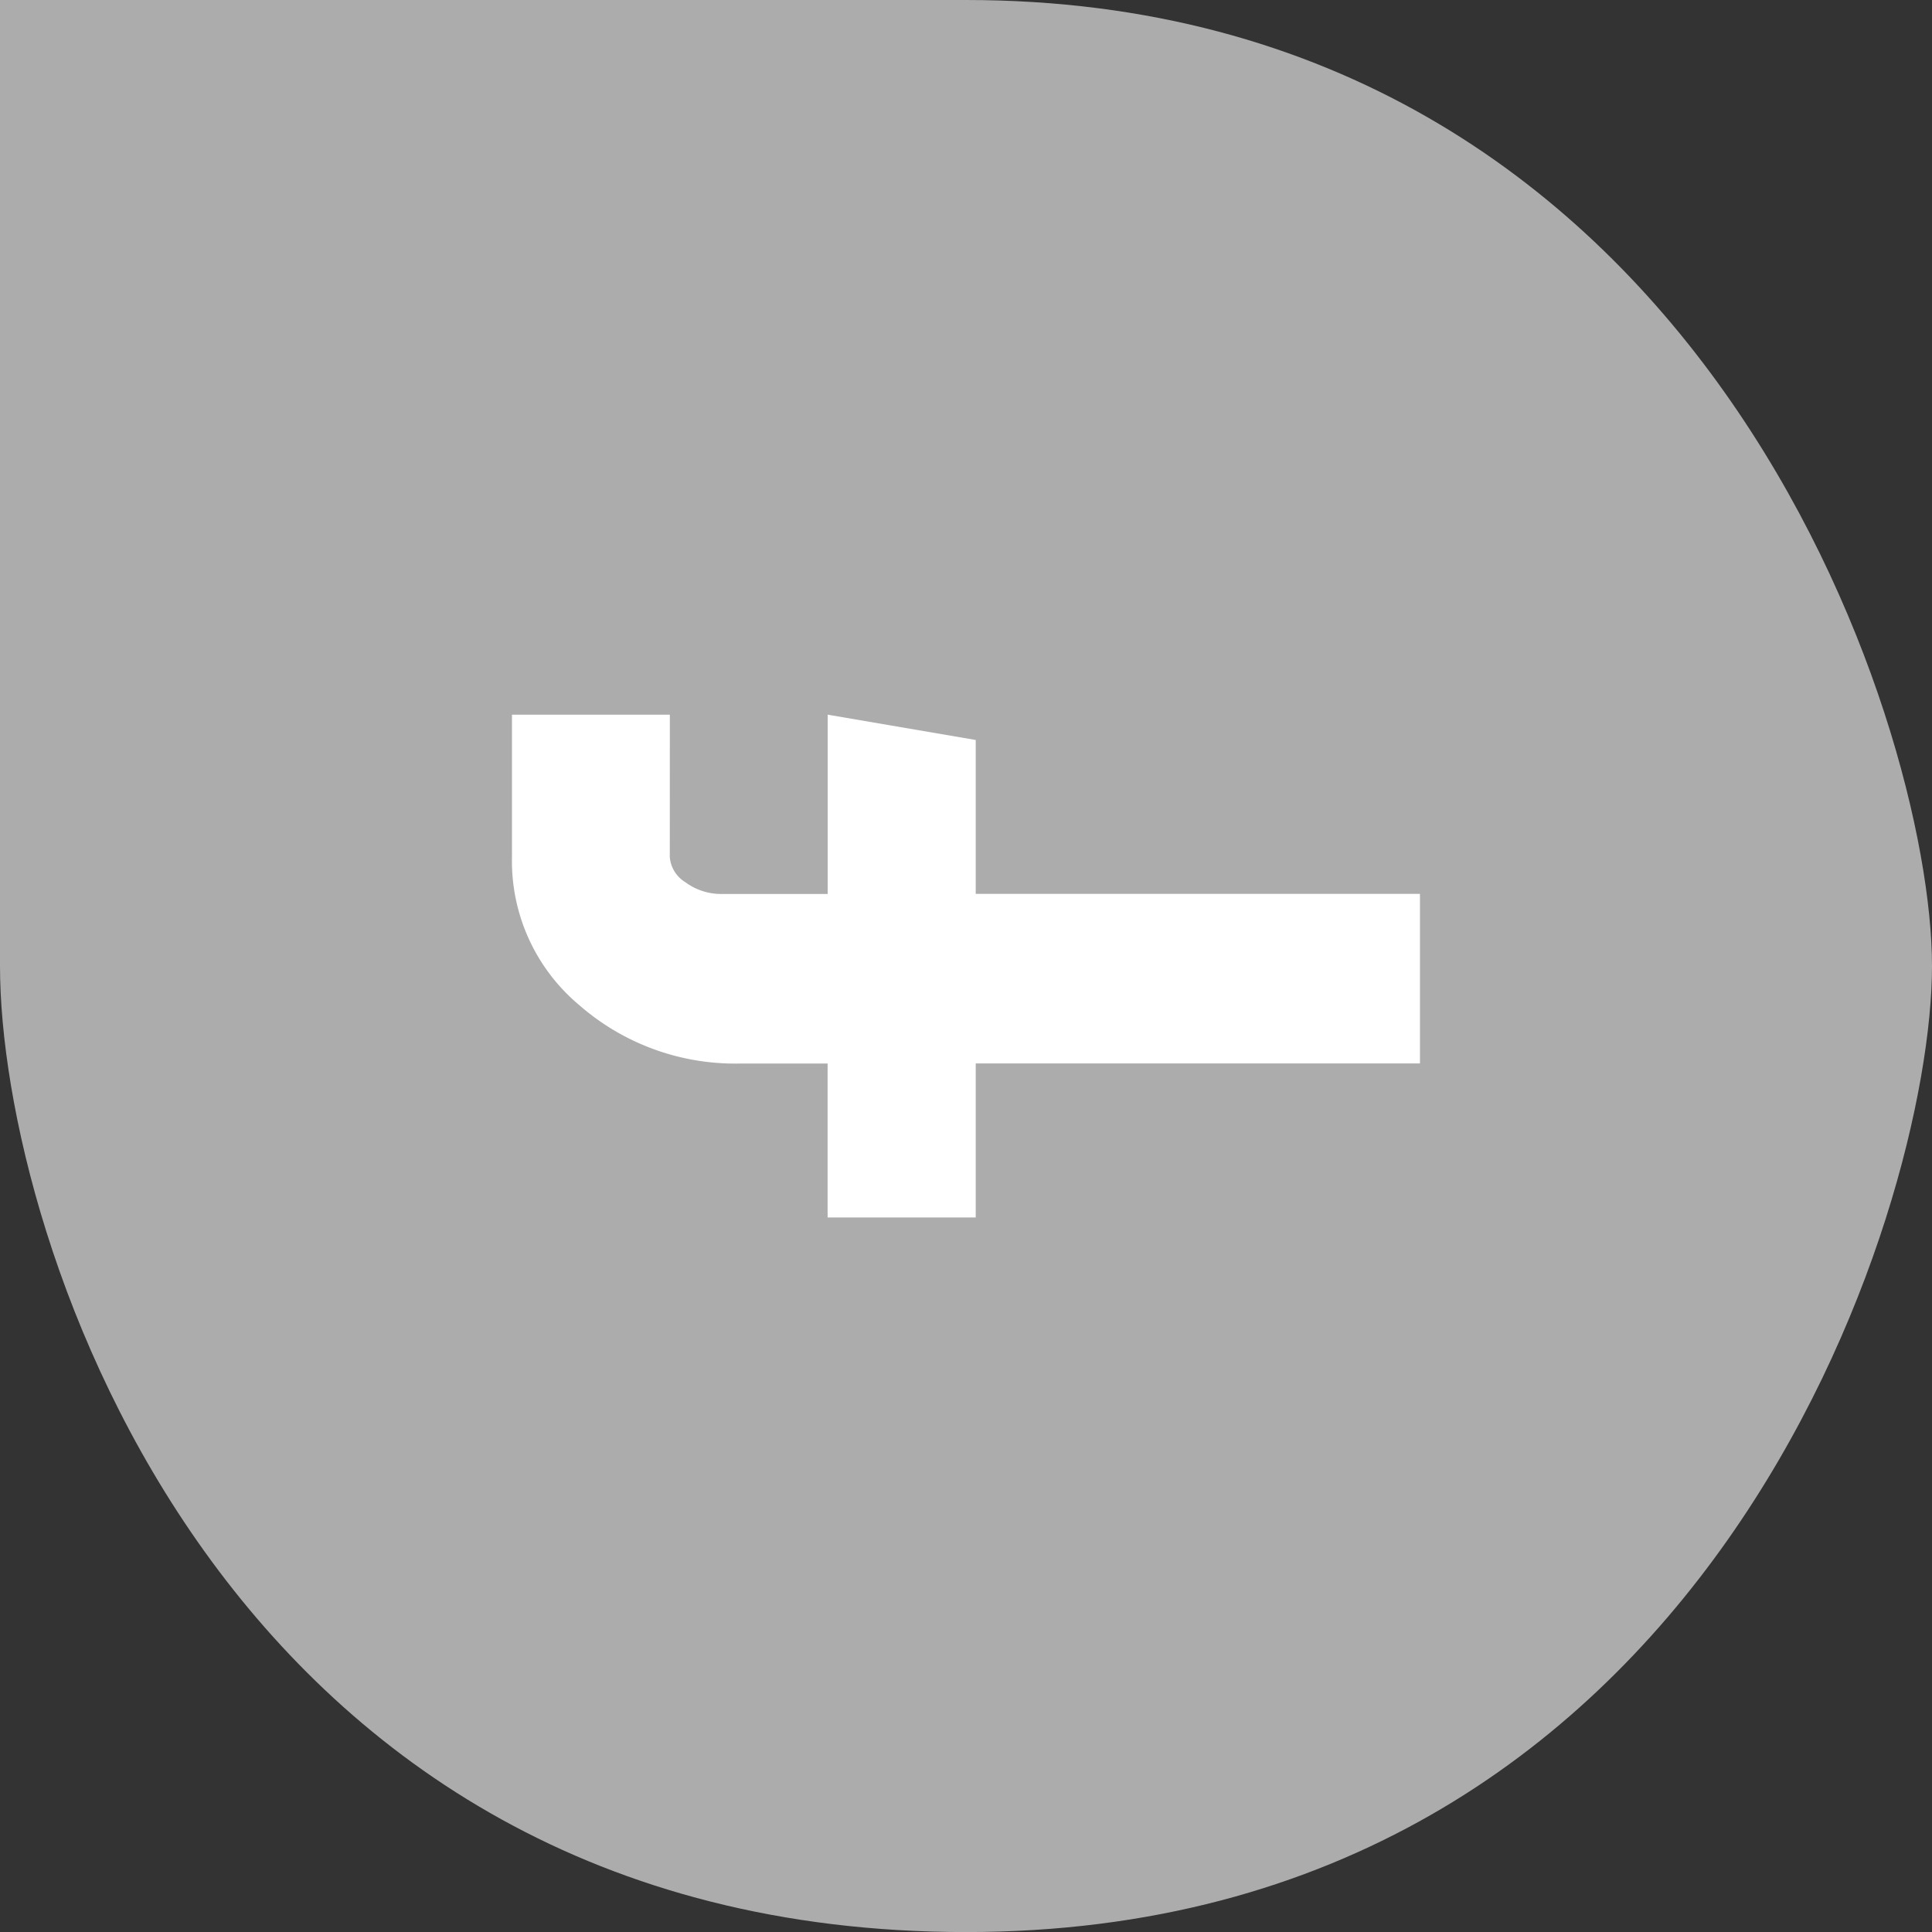
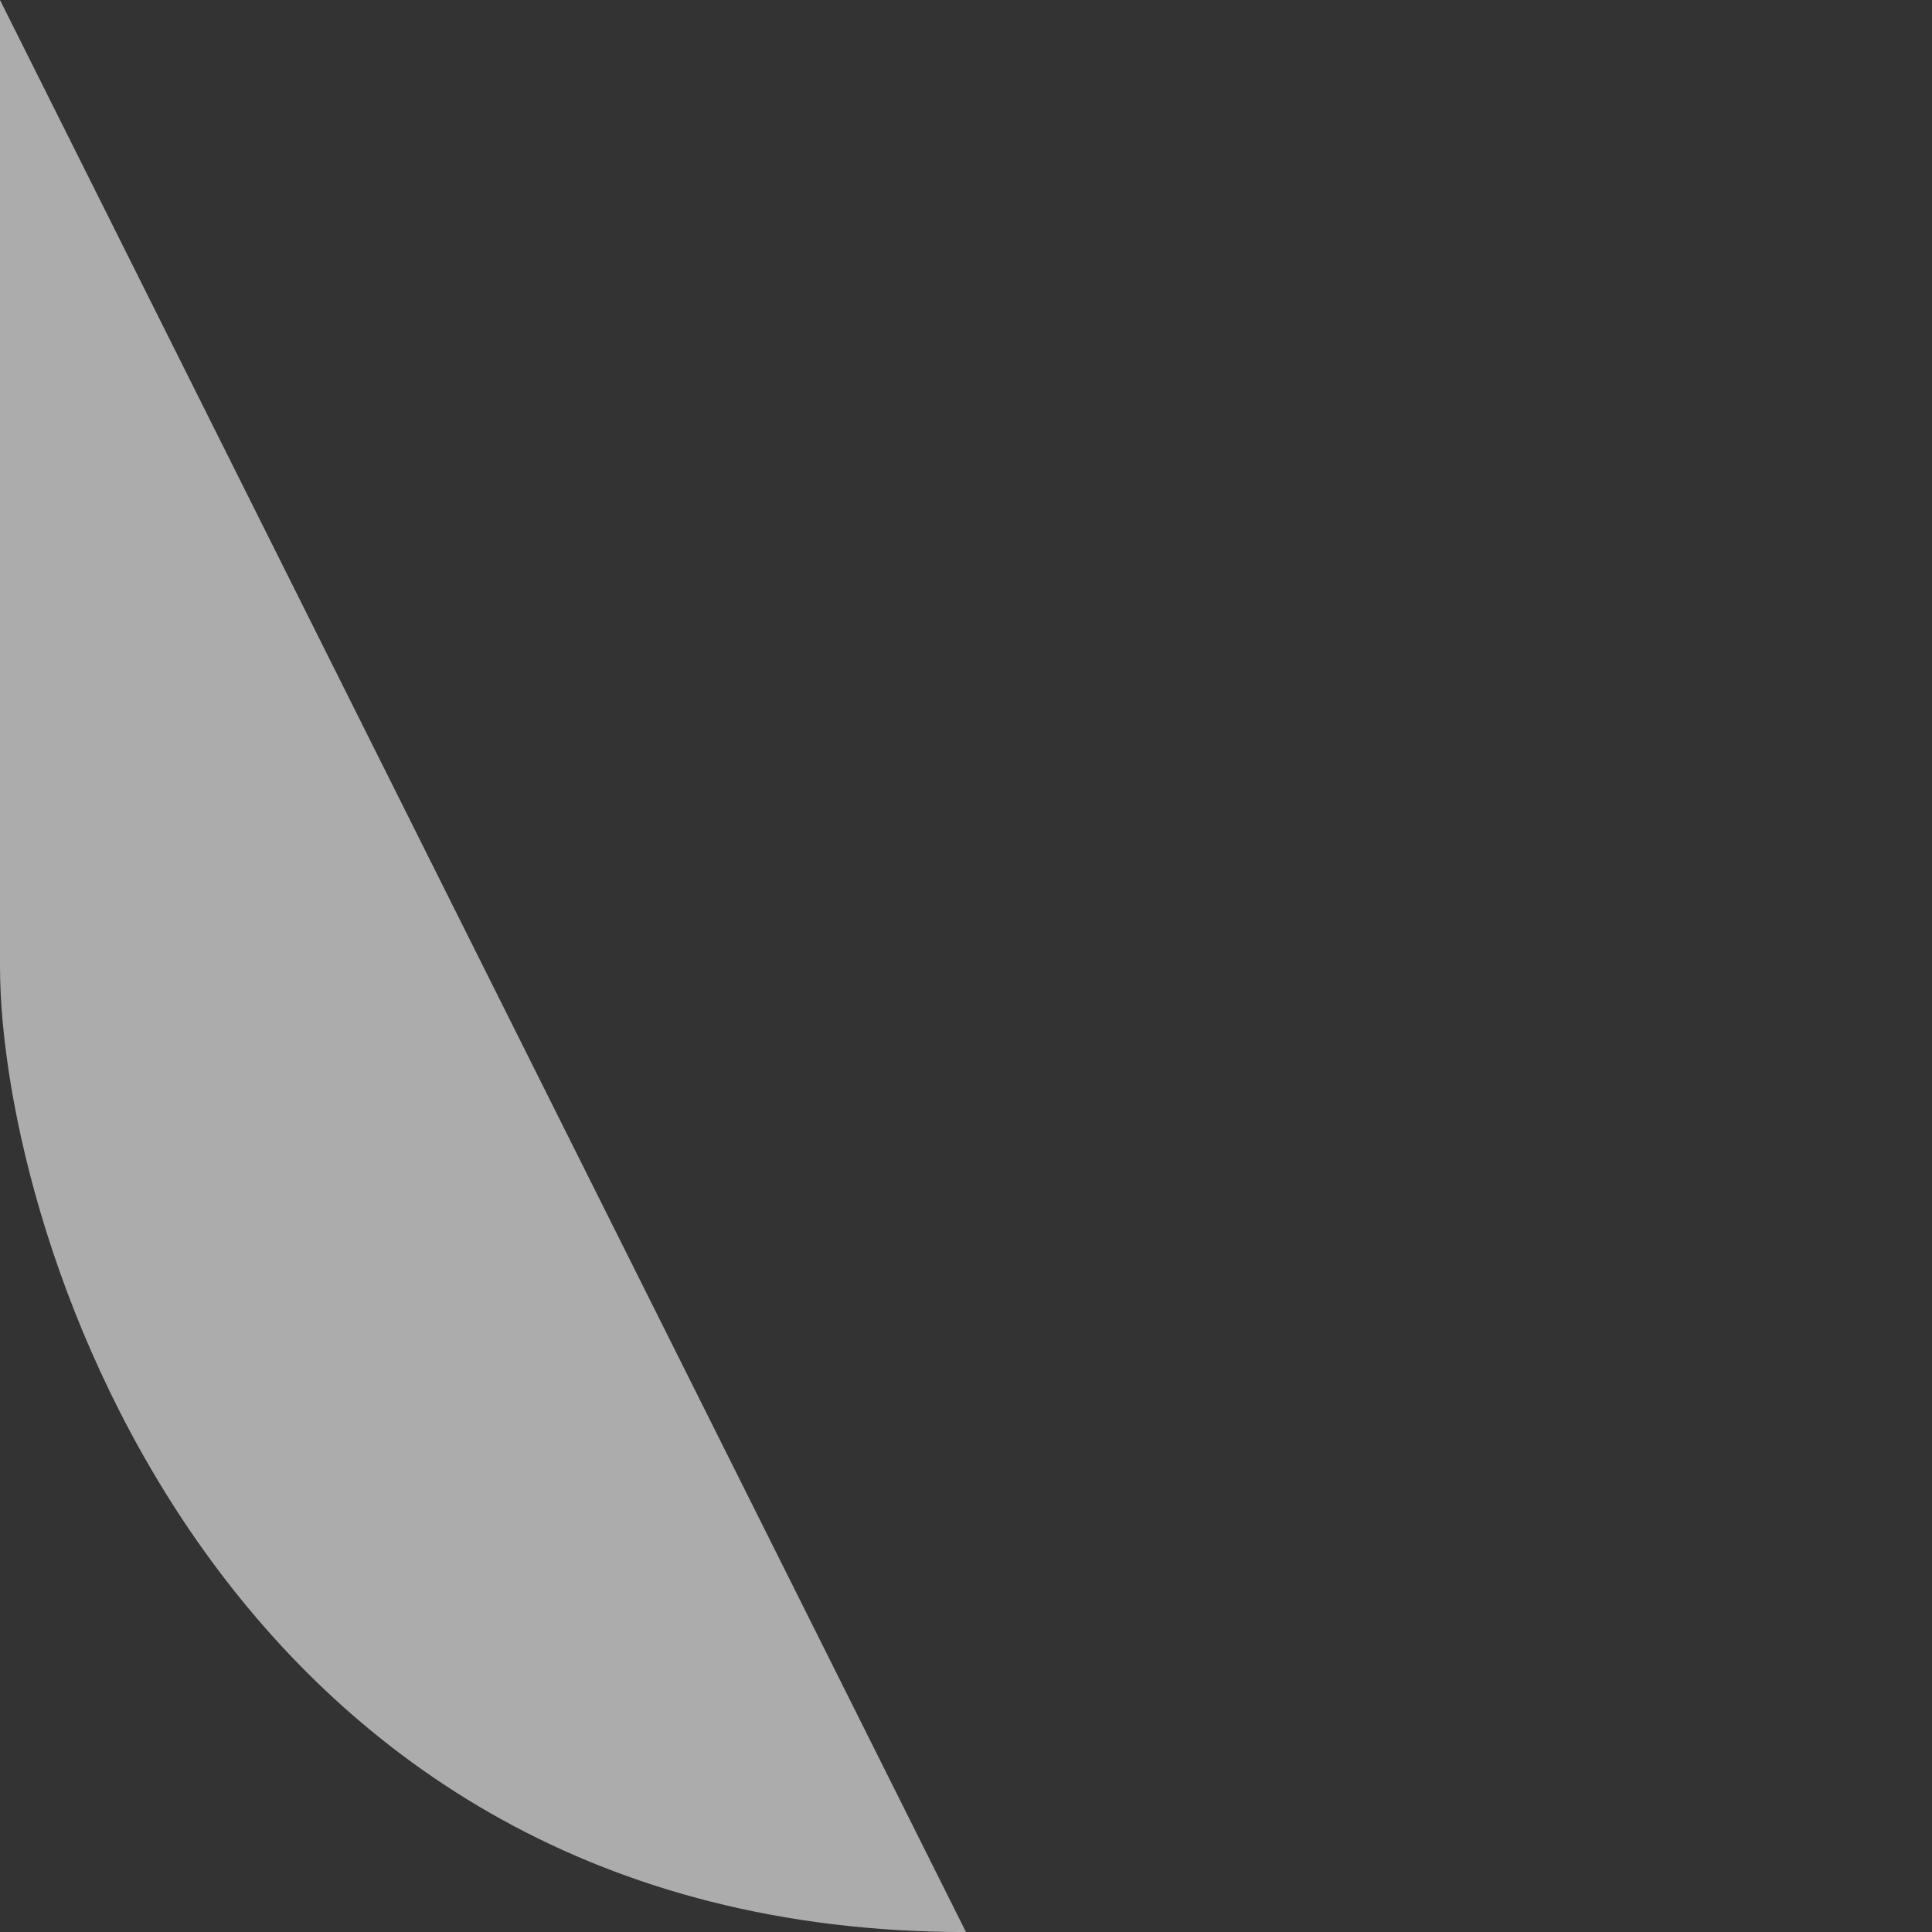
<svg xmlns="http://www.w3.org/2000/svg" viewBox="0 0 31.683 31.683">
  <rect x="0" y="0" width="31.683" height="31.683" fill="#333333" stroke="none" />
  <defs>
    <style>.cls-1{fill:#acacac;}.cls-2{fill:#fff;}</style>
  </defs>
  <title>icon-facebook-left</title>
  <g id="Calque_2" data-name="Calque 2">
    <g id="Calque_1-2" data-name="Calque 1">
-       <path class="cls-1" d="M0,0V15.842c0,4.473,3.659,15.842,15.841,15.842S31.683,19.82,31.683,15.842,27.885,0,15.841,0,0,0,0,0Z" />
-       <path class="cls-2" d="M10.985,11.72H8.396v2.333a3.079,3.079,0,0,0,1.102,2.429,3.883,3.883,0,0,0,2.636.959h1.438v2.524h2.429V17.439h7.285v-2.78H16.001V12.135L13.573,11.72v2.94H11.847a.985.985,0,0,1-.607-.192.532.532,0,0,1-.256-.415Z" />
+       <path class="cls-1" d="M0,0V15.842c0,4.473,3.659,15.842,15.841,15.842Z" />
    </g>
  </g>
</svg>